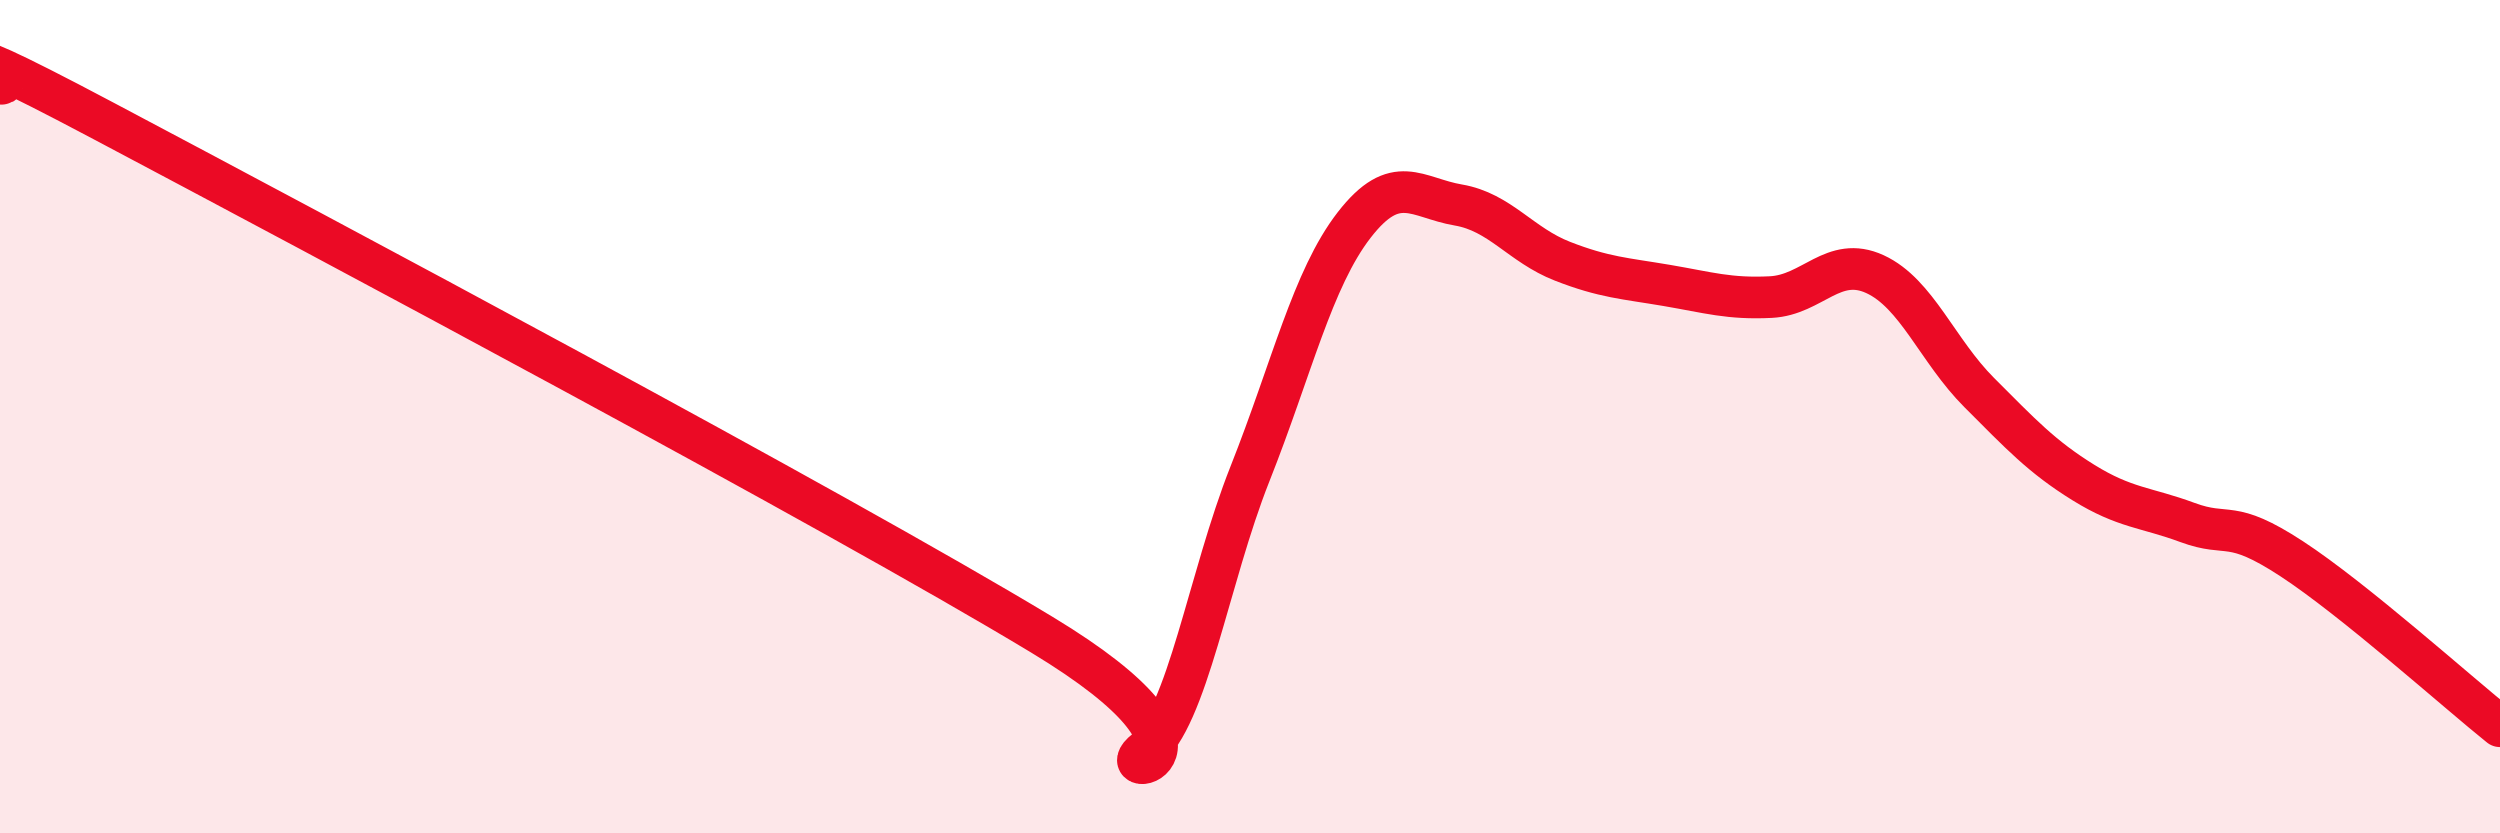
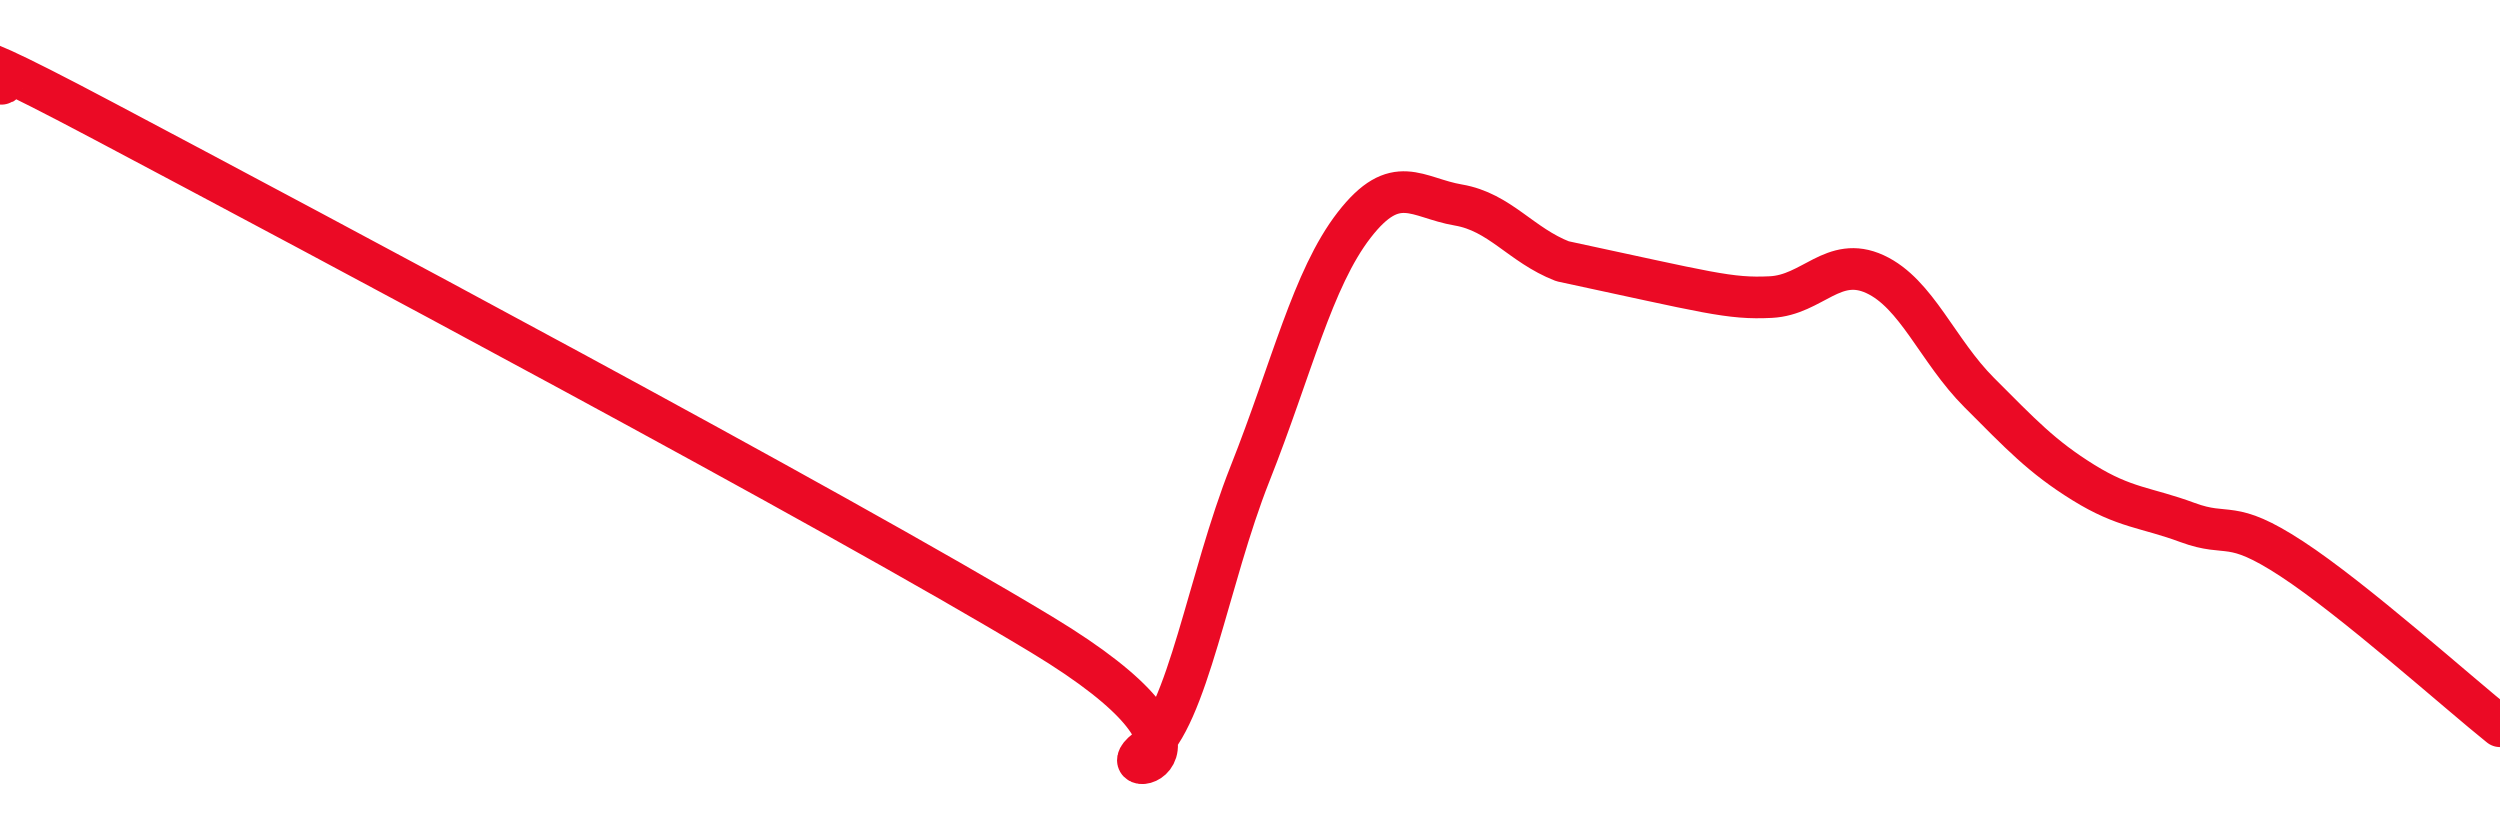
<svg xmlns="http://www.w3.org/2000/svg" width="60" height="20" viewBox="0 0 60 20">
-   <path d="M 0,2 C 0.5,2.18 -2.5,0.26 2.5,2.91 C 7.5,5.56 20,12.21 25,15.23 C 30,18.25 26.5,18.77 27.5,18 C 28.5,17.23 29,13.89 30,11.37 C 31,8.85 31.5,6.69 32.5,5.4 C 33.5,4.11 34,4.75 35,4.92 C 36,5.09 36.5,5.88 37.5,6.27 C 38.5,6.66 39,6.68 40,6.85 C 41,7.02 41.5,7.18 42.5,7.13 C 43.5,7.08 44,6.12 45,6.58 C 46,7.04 46.5,8.42 47.5,9.42 C 48.5,10.42 49,10.96 50,11.58 C 51,12.2 51.5,12.17 52.5,12.54 C 53.5,12.91 53.5,12.43 55,13.41 C 56.5,14.39 59,16.63 60,17.43L60 20L0 20Z" fill="#EB0A25" opacity="0.1" stroke-linecap="round" stroke-linejoin="round" />
-   <path d="M 0,2 C 0.5,2.18 -2.5,0.26 2.5,2.91 C 7.5,5.56 20,12.21 25,15.23 C 30,18.25 26.5,18.77 27.5,18 C 28.5,17.23 29,13.89 30,11.37 C 31,8.85 31.5,6.69 32.5,5.4 C 33.5,4.11 34,4.75 35,4.92 C 36,5.09 36.5,5.88 37.5,6.27 C 38.5,6.66 39,6.68 40,6.85 C 41,7.02 41.5,7.18 42.5,7.13 C 43.5,7.08 44,6.12 45,6.58 C 46,7.04 46.5,8.42 47.5,9.42 C 48.5,10.42 49,10.96 50,11.58 C 51,12.2 51.5,12.17 52.5,12.54 C 53.5,12.91 53.5,12.43 55,13.41 C 56.5,14.39 59,16.63 60,17.43" stroke="#EB0A25" stroke-width="1" fill="none" stroke-linecap="round" stroke-linejoin="round" />
+   <path d="M 0,2 C 0.5,2.18 -2.5,0.26 2.5,2.91 C 7.5,5.56 20,12.21 25,15.23 C 30,18.25 26.5,18.77 27.5,18 C 28.5,17.23 29,13.89 30,11.37 C 31,8.85 31.5,6.69 32.5,5.4 C 33.5,4.11 34,4.75 35,4.92 C 36,5.09 36.5,5.88 37.5,6.27 C 41,7.02 41.5,7.18 42.5,7.13 C 43.5,7.08 44,6.12 45,6.58 C 46,7.04 46.5,8.42 47.5,9.42 C 48.5,10.42 49,10.96 50,11.58 C 51,12.2 51.5,12.17 52.5,12.54 C 53.5,12.91 53.5,12.43 55,13.41 C 56.5,14.39 59,16.63 60,17.43" stroke="#EB0A25" stroke-width="1" fill="none" stroke-linecap="round" stroke-linejoin="round" />
</svg>